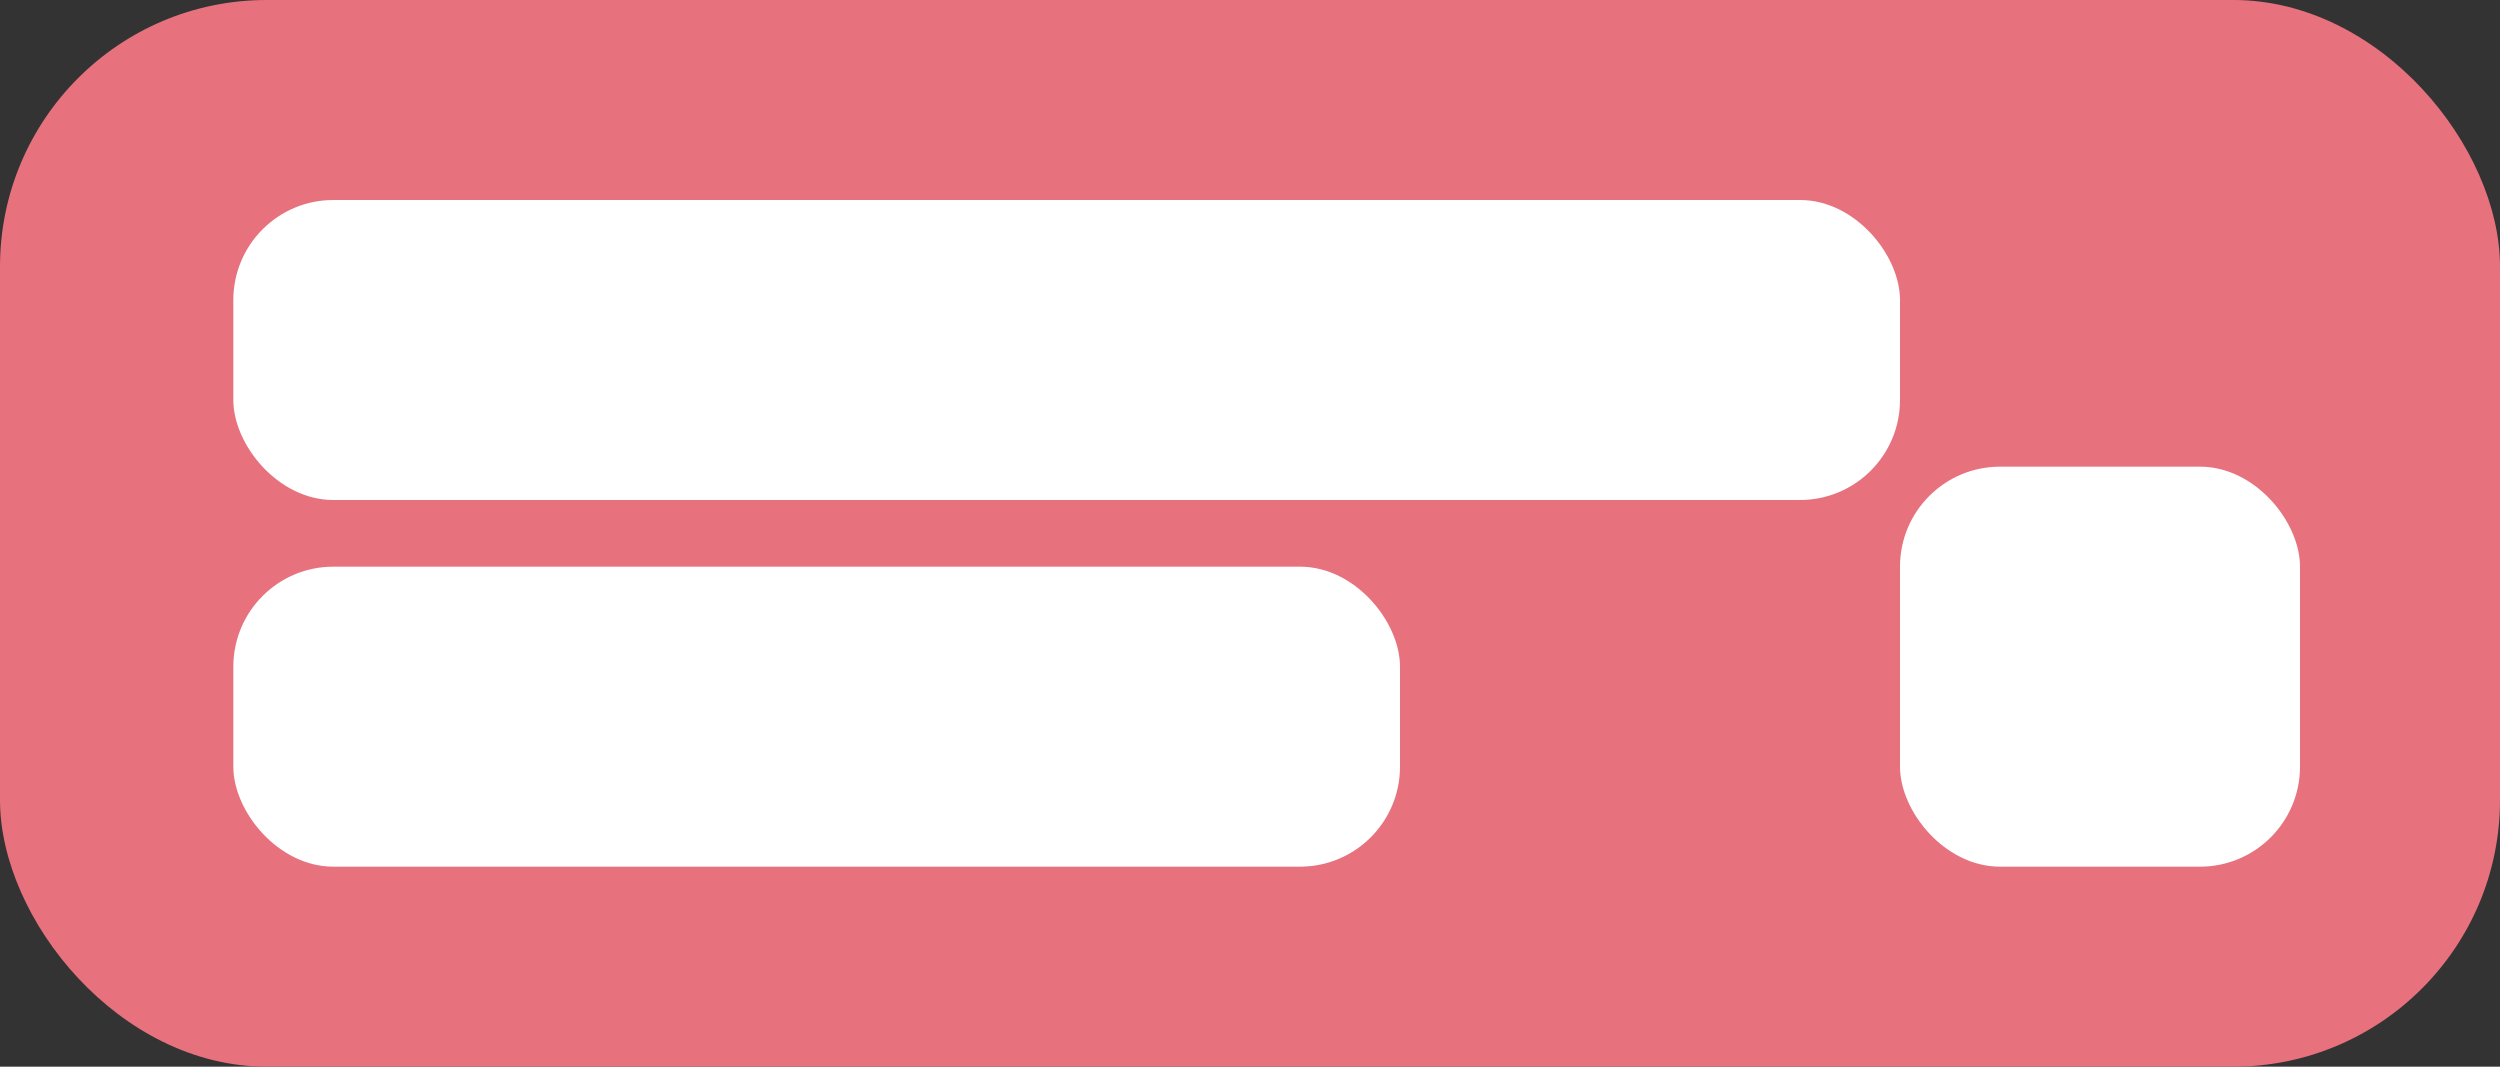
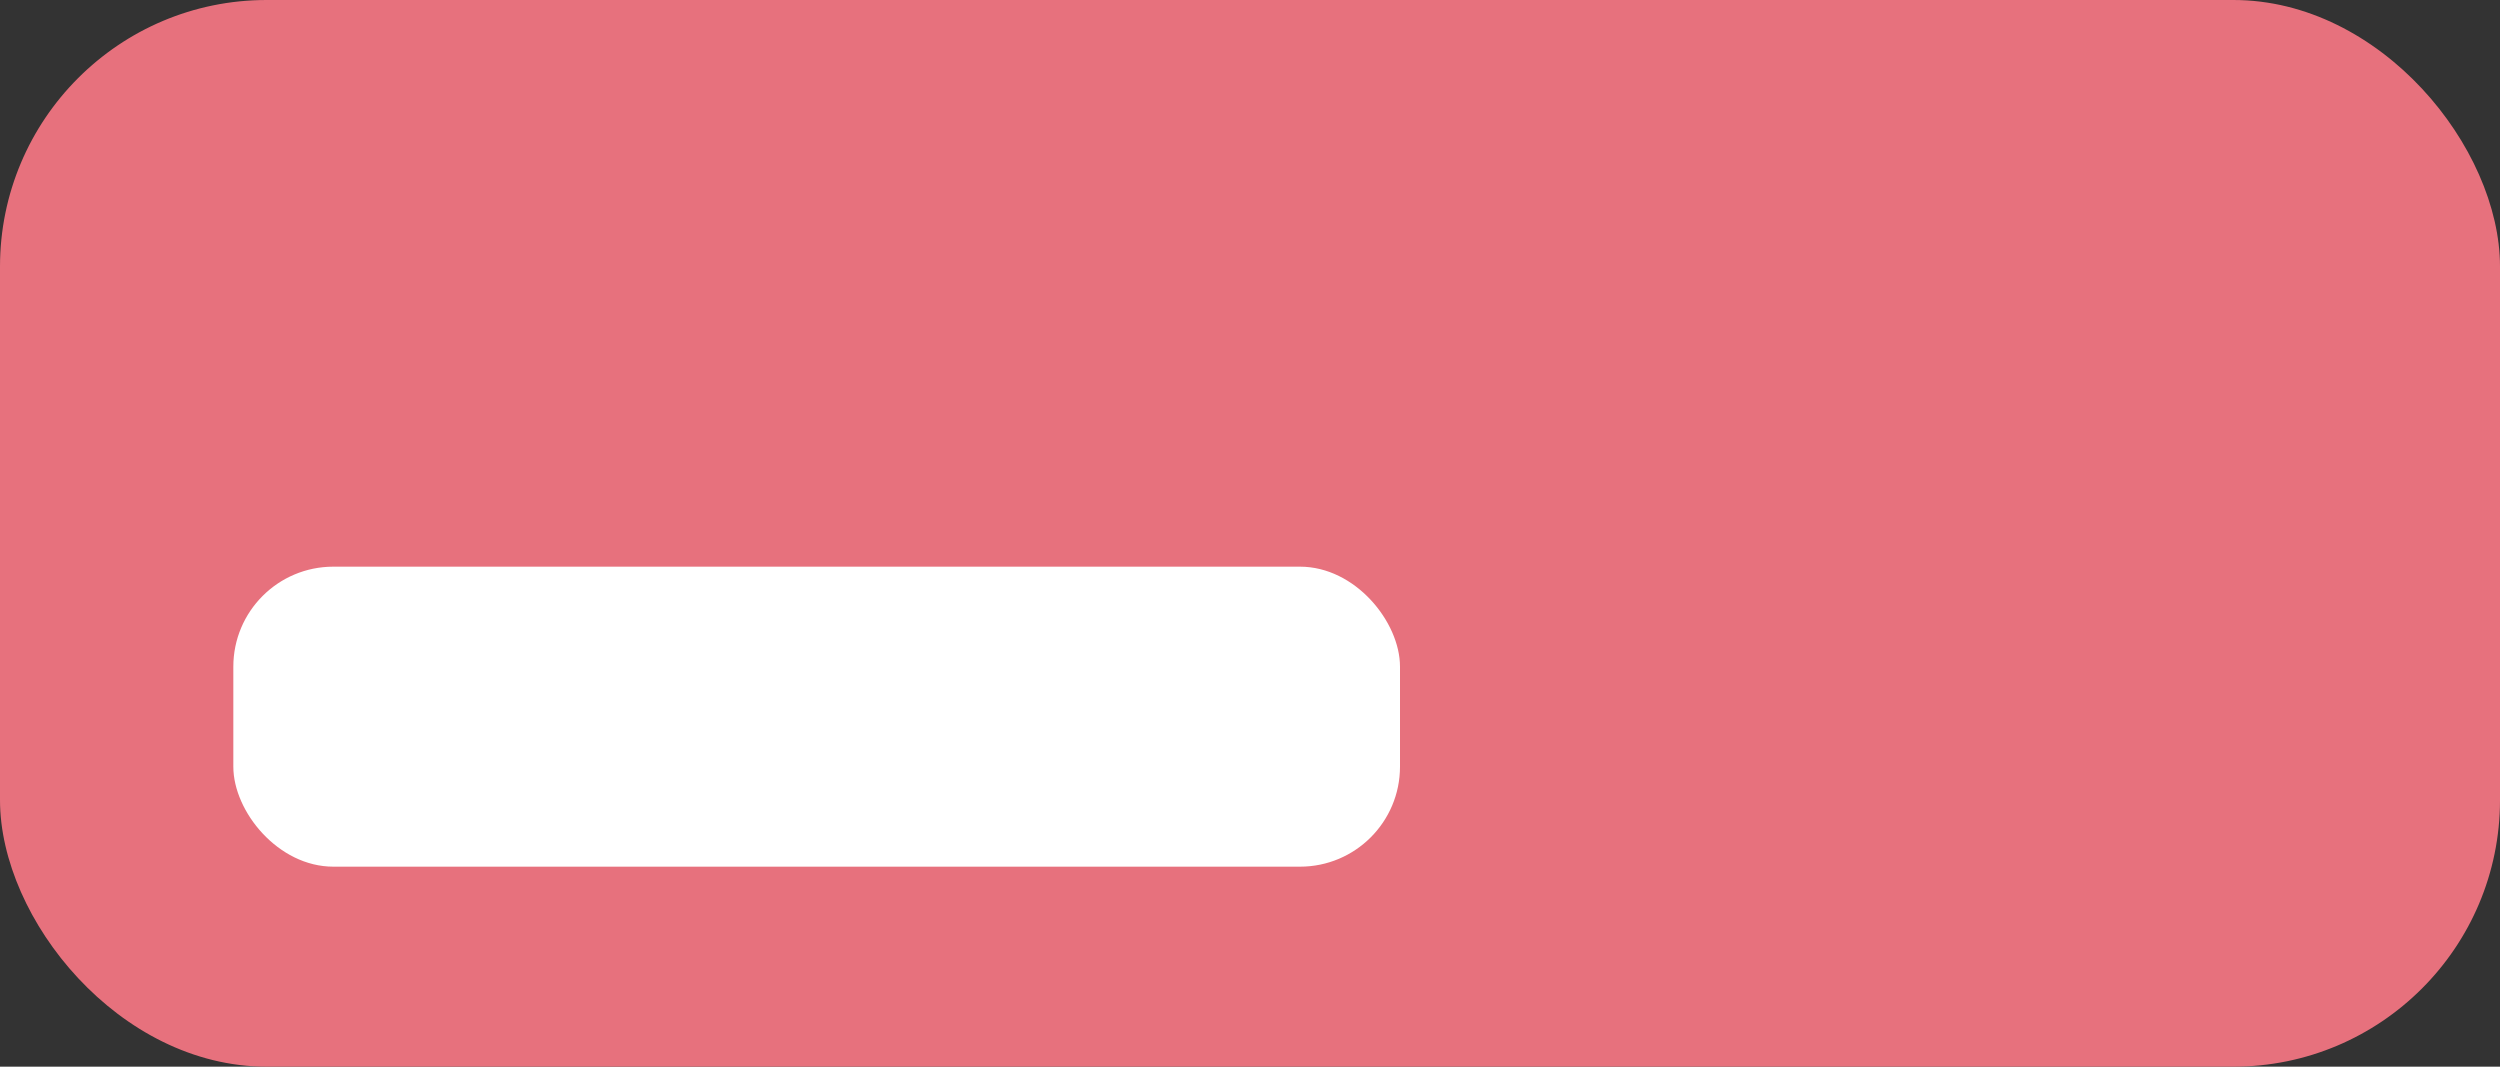
<svg xmlns="http://www.w3.org/2000/svg" width="150" height="64" viewBox="0 0 150 64" fill="none">
  <rect x="0" y="0" width="150" height="64" fill="#333333" stroke="none" />
  <rect width="150" height="64" rx="16" fill="#E7717D" />
-   <rect x="14" y="12" width="100" height="18" rx="6" fill="#ffffff" />
  <rect x="14" y="34" width="70" height="18" rx="6" fill="#ffffff" />
-   <rect x="114" y="28" width="24" height="24" rx="6" fill="#ffffff" />
</svg>